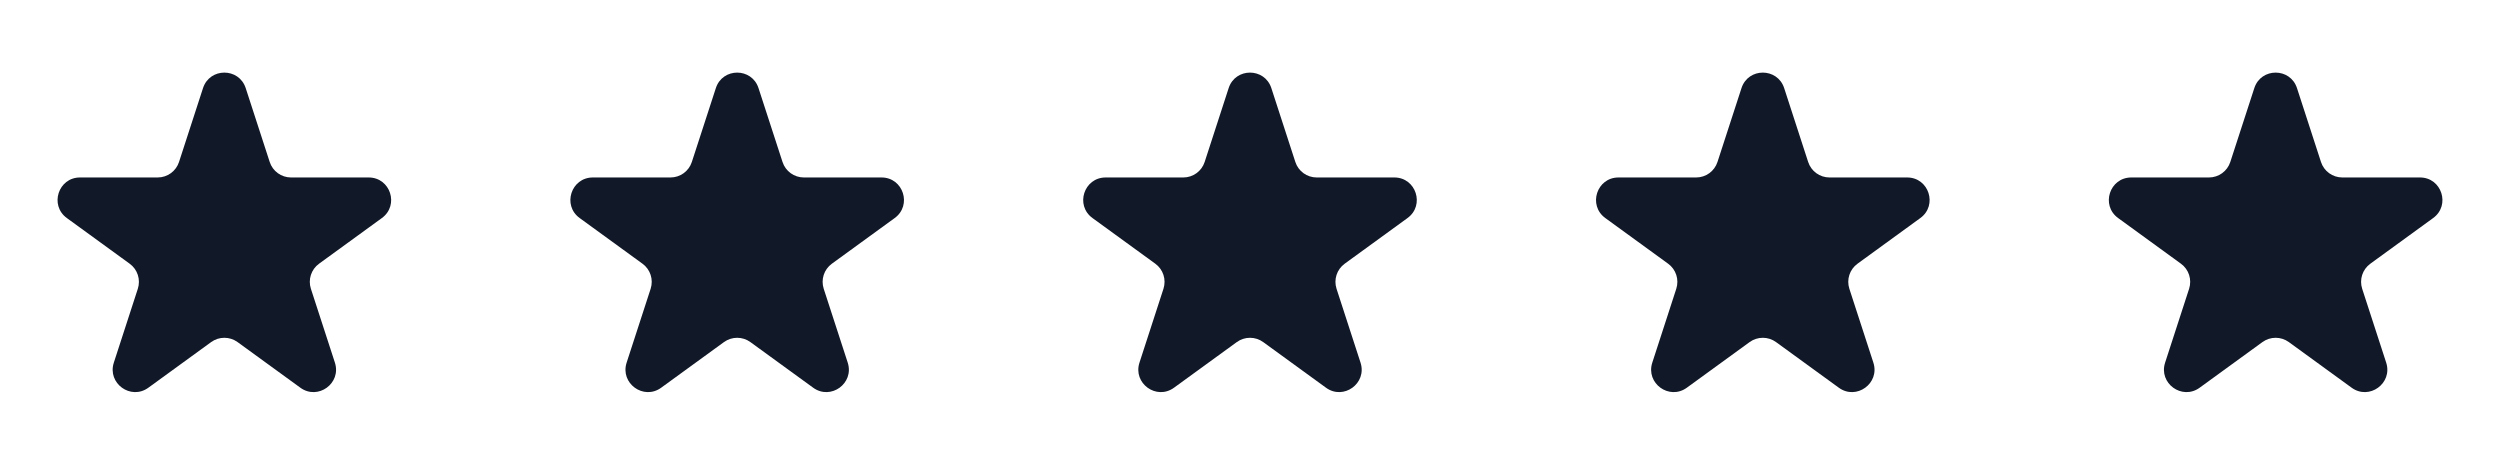
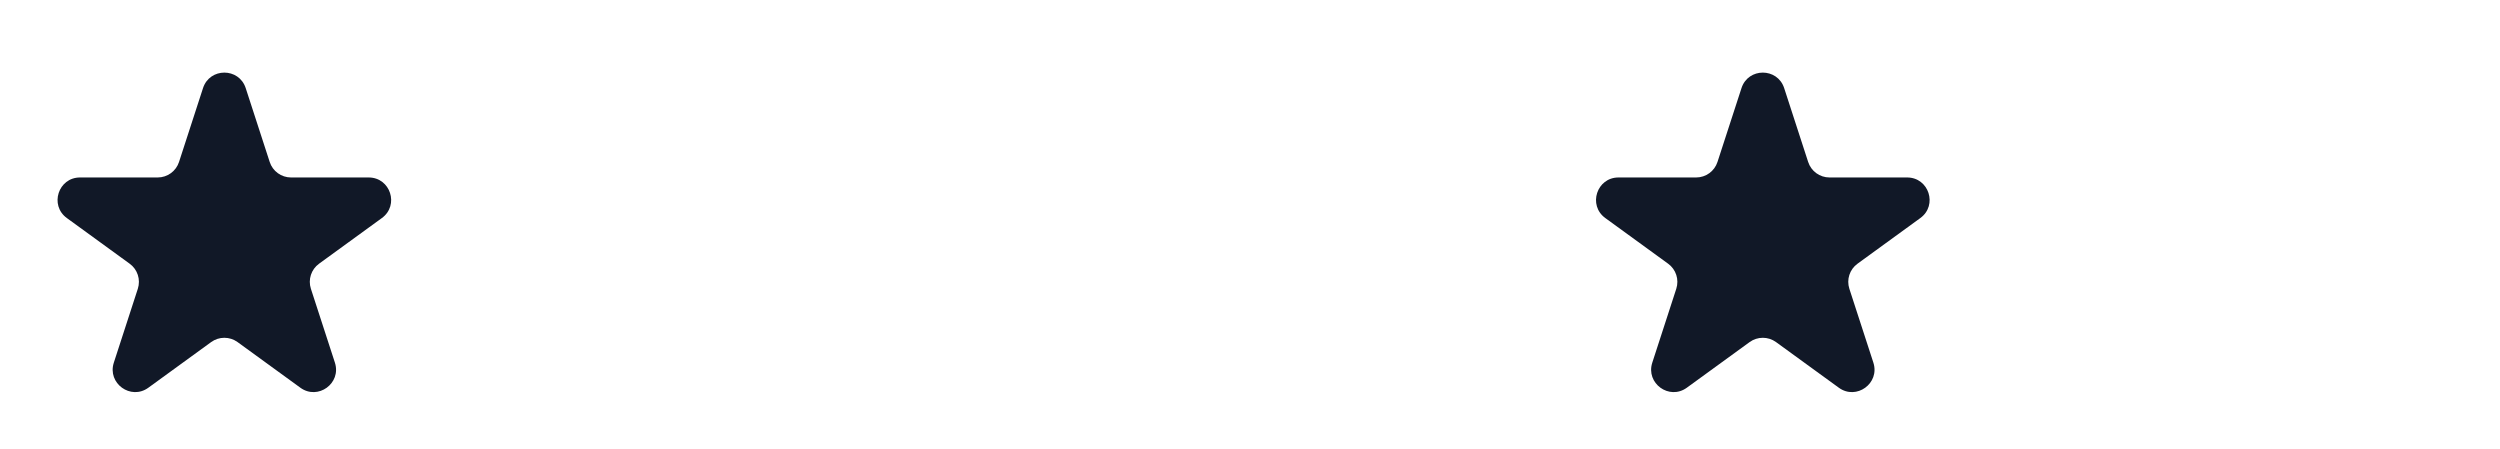
<svg xmlns="http://www.w3.org/2000/svg" fill="none" viewBox="0 0 156 28" height="28" width="156">
  <path fill="#111827" d="M12.668 5.498C13.088 4.208 14.912 4.208 15.332 5.498L16.829 10.106C17.016 10.683 17.554 11.074 18.16 11.074H23.006C24.362 11.074 24.926 12.809 23.829 13.606L19.909 16.455C19.418 16.811 19.213 17.443 19.4 18.02L20.898 22.628C21.317 23.918 19.84 24.991 18.743 24.194L14.823 21.345C14.332 20.989 13.668 20.989 13.177 21.345L9.257 24.194C8.16 24.991 6.683 23.918 7.103 22.628L8.6 18.02C8.787 17.443 8.582 16.811 8.091 16.455L4.171 13.606C3.074 12.809 3.638 11.074 4.994 11.074H9.84C10.446 11.074 10.984 10.683 11.171 10.106L12.668 5.498Z" />
-   <path fill="#111827" d="M44.669 5.498C45.088 4.208 46.912 4.208 47.331 5.498L48.829 10.106C49.016 10.683 49.554 11.074 50.16 11.074H55.006C56.362 11.074 56.926 12.809 55.829 13.606L51.909 16.455C51.418 16.811 51.213 17.443 51.4 18.02L52.898 22.628C53.317 23.918 51.84 24.991 50.743 24.194L46.823 21.345C46.332 20.989 45.668 20.989 45.177 21.345L41.257 24.194C40.16 24.991 38.683 23.918 39.102 22.628L40.6 18.02C40.787 17.443 40.582 16.811 40.091 16.455L36.171 13.606C35.074 12.809 35.638 11.074 36.994 11.074H41.84C42.446 11.074 42.984 10.683 43.171 10.106L44.669 5.498Z" />
-   <path fill="#111827" d="M76.668 5.498C77.088 4.208 78.912 4.208 79.332 5.498L80.829 10.106C81.016 10.683 81.554 11.074 82.16 11.074H87.006C88.362 11.074 88.926 12.809 87.829 13.606L83.909 16.455C83.418 16.811 83.213 17.443 83.4 18.02L84.897 22.628C85.317 23.918 83.84 24.991 82.743 24.194L78.823 21.345C78.332 20.989 77.668 20.989 77.177 21.345L73.257 24.194C72.16 24.991 70.683 23.918 71.103 22.628L72.6 18.02C72.787 17.443 72.582 16.811 72.091 16.455L68.171 13.606C67.074 12.809 67.638 11.074 68.994 11.074H73.84C74.446 11.074 74.984 10.683 75.171 10.106L76.668 5.498Z" />
  <path fill="#111827" d="M108.669 5.498C109.088 4.208 110.912 4.208 111.332 5.498L112.829 10.106C113.016 10.683 113.554 11.074 114.16 11.074H119.006C120.362 11.074 120.926 12.809 119.829 13.606L115.909 16.455C115.418 16.811 115.213 17.443 115.4 18.02L116.898 22.628C117.317 23.918 115.84 24.991 114.743 24.194L110.823 21.345C110.332 20.989 109.668 20.989 109.177 21.345L105.257 24.194C104.16 24.991 102.683 23.918 103.103 22.628L104.6 18.02C104.787 17.443 104.582 16.811 104.091 16.455L100.171 13.606C99.074 12.809 99.638 11.074 100.994 11.074H105.84C106.446 11.074 106.984 10.683 107.171 10.106L108.669 5.498Z" />
-   <path fill="#111827" d="M140.669 5.498C141.088 4.208 142.912 4.208 143.332 5.498L144.829 10.106C145.016 10.683 145.554 11.074 146.16 11.074H151.006C152.362 11.074 152.926 12.809 151.829 13.606L147.909 16.455C147.418 16.811 147.213 17.443 147.4 18.02L148.898 22.628C149.317 23.918 147.84 24.991 146.743 24.194L142.823 21.345C142.332 20.989 141.668 20.989 141.177 21.345L137.257 24.194C136.16 24.991 134.683 23.918 135.103 22.628L136.6 18.02C136.787 17.443 136.582 16.811 136.091 16.455L132.171 13.606C131.074 12.809 131.638 11.074 132.994 11.074H137.84C138.446 11.074 138.984 10.683 139.171 10.106L140.669 5.498Z" />
</svg>